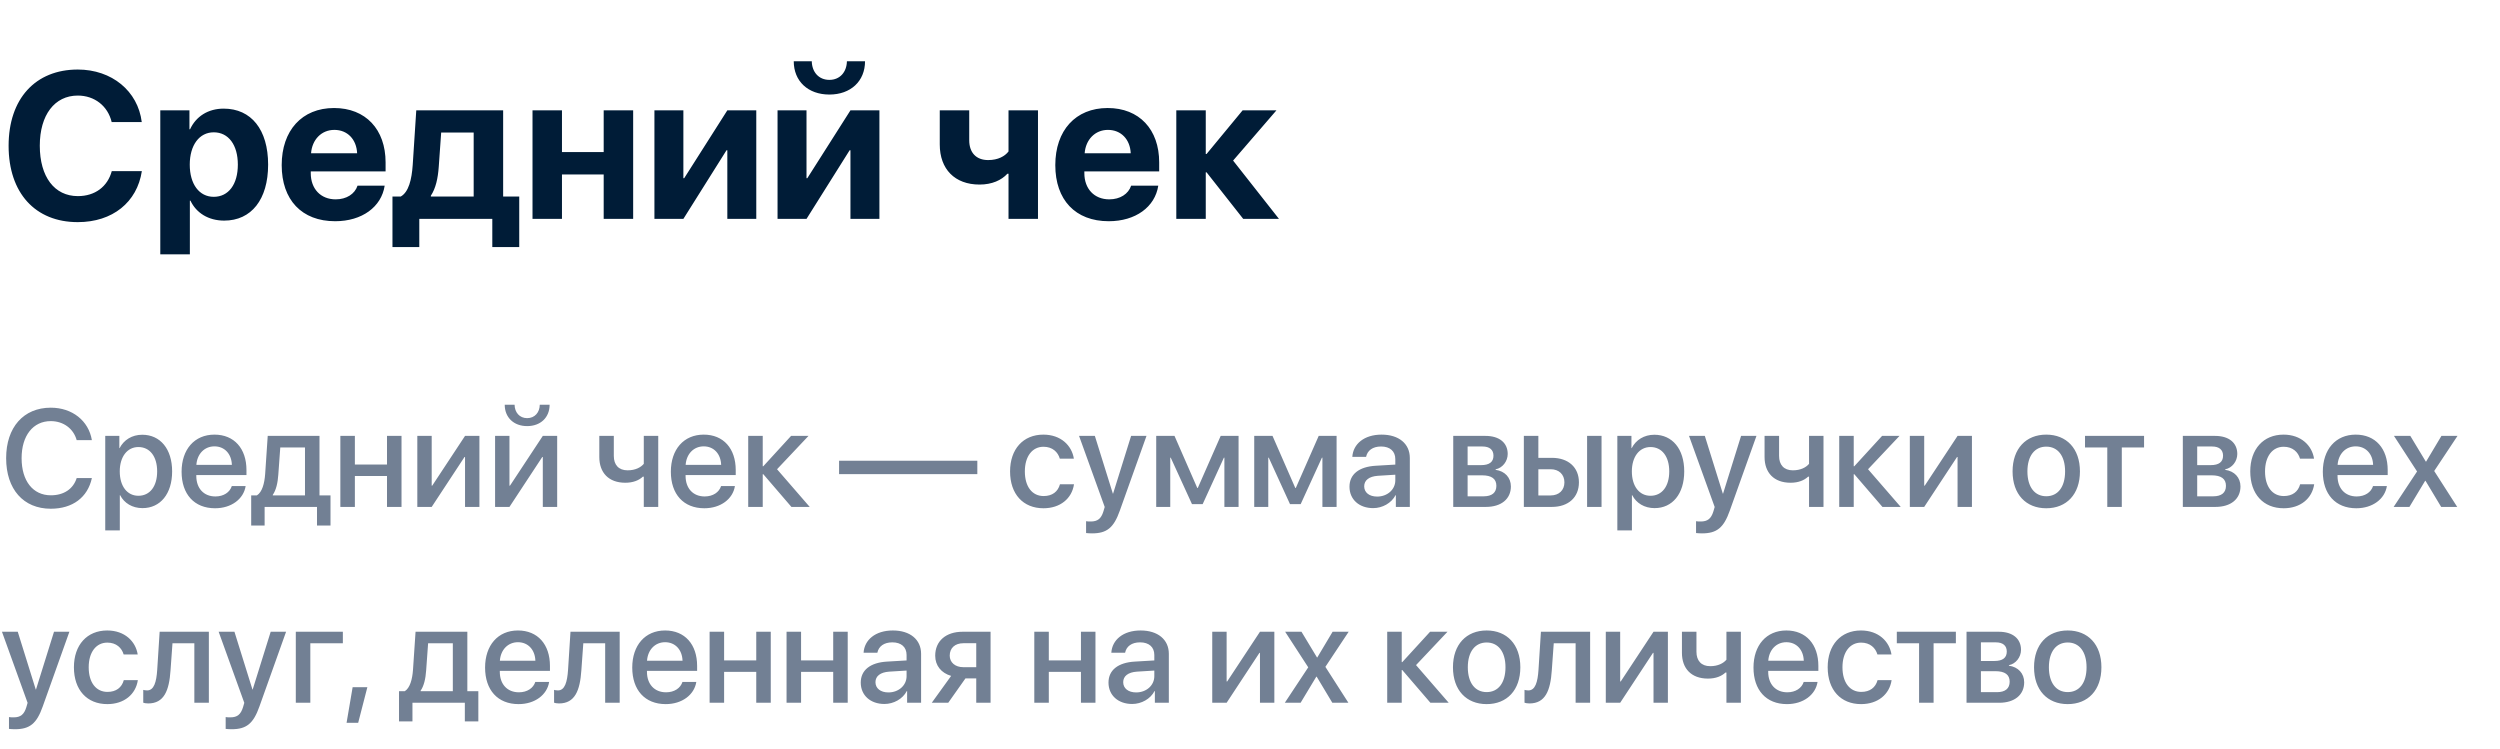
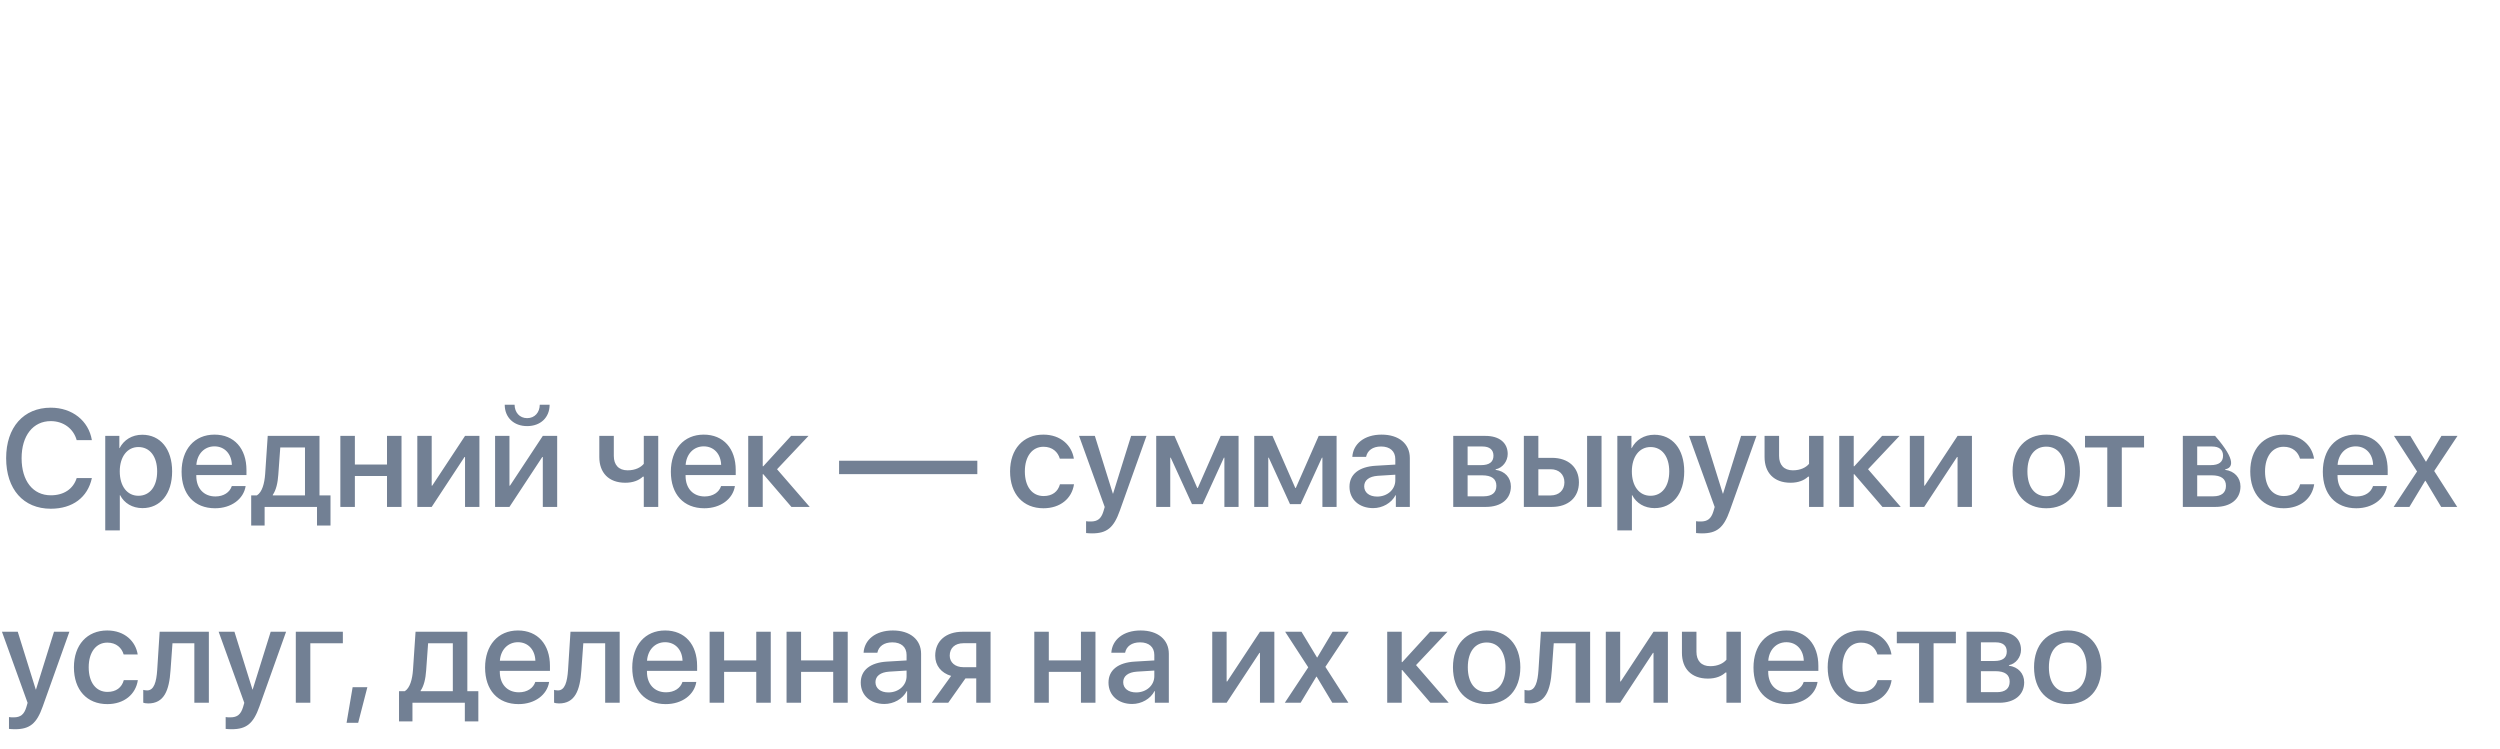
<svg xmlns="http://www.w3.org/2000/svg" width="217" height="65" viewBox="0 0 217 65" fill="none">
-   <path d="M6.75 19.281C3.059 19.281 0.747 16.75 0.747 12.654C0.747 8.567 3.076 6.036 6.75 6.036C9.703 6.036 11.971 7.899 12.305 10.598H9.694C9.36 9.2 8.209 8.295 6.75 8.295C4.746 8.295 3.454 9.974 3.454 12.646C3.454 15.352 4.729 17.023 6.759 17.023C8.244 17.023 9.334 16.205 9.703 14.852H12.313C11.9 17.559 9.765 19.281 6.75 19.281ZM19.415 9.429C21.806 9.429 23.273 11.248 23.273 14.289C23.273 17.321 21.814 19.149 19.459 19.149C18.088 19.149 17.033 18.481 16.532 17.418H16.48V22.076H13.913V9.578H16.444V11.222H16.497C17.007 10.114 18.053 9.429 19.415 9.429ZM18.554 17.084C19.837 17.084 20.645 16.003 20.645 14.289C20.645 12.584 19.837 11.485 18.554 11.485C17.297 11.485 16.471 12.602 16.471 14.289C16.471 15.994 17.297 17.084 18.554 17.084ZM29.021 11.274C27.896 11.274 27.088 12.127 27 13.305H30.999C30.946 12.101 30.164 11.274 29.021 11.274ZM31.034 16.117H33.39C33.108 17.963 31.421 19.202 29.092 19.202C26.191 19.202 24.451 17.348 24.451 14.333C24.451 11.327 26.209 9.376 28.995 9.376C31.737 9.376 33.469 11.23 33.469 14.096V14.878H26.974V15.036C26.974 16.381 27.826 17.304 29.136 17.304C30.076 17.304 30.797 16.838 31.034 16.117ZM41.115 17.058V11.503H38.294L38.083 14.482C38.013 15.484 37.819 16.355 37.398 16.987V17.058H41.115ZM36.395 21.443H34.066V17.058H34.787C35.473 16.671 35.736 15.59 35.824 14.315L36.132 9.578H43.673V17.058H45.07V21.443H42.732V19H36.395V21.443ZM52.4 19V15.142H48.779V19H46.222V9.578H48.779V13.199H52.4V9.578H54.958V19H52.4ZM59.317 19H56.804V9.578H59.317V15.467H59.388L63.132 9.578H65.645V19H63.132V13.041H63.062L59.317 19ZM70.005 19H67.491V9.578H70.005V15.467H70.075L73.819 9.578H76.333V19H73.819V13.041H73.749L70.005 19ZM68.897 5.315H70.462C70.48 6.256 71.068 6.933 71.991 6.933C72.905 6.933 73.494 6.256 73.512 5.315H75.085C75.085 7.047 73.837 8.207 71.991 8.207C70.137 8.207 68.897 7.047 68.897 5.315ZM90.097 19H87.539V15.08H87.442C86.924 15.643 86.106 16.02 85.025 16.02C82.872 16.02 81.571 14.676 81.571 12.54V9.578H84.129V12.171C84.129 13.252 84.735 13.894 85.772 13.894C86.634 13.894 87.223 13.56 87.539 13.146V9.578H90.097V19ZM96.17 11.274C95.045 11.274 94.236 12.127 94.148 13.305H98.147C98.095 12.101 97.312 11.274 96.17 11.274ZM98.183 16.117H100.538C100.257 17.963 98.569 19.202 96.24 19.202C93.34 19.202 91.6 17.348 91.6 14.333C91.6 11.327 93.357 9.376 96.144 9.376C98.886 9.376 100.617 11.23 100.617 14.096V14.878H94.122V15.036C94.122 16.381 94.975 17.304 96.284 17.304C97.225 17.304 97.945 16.838 98.183 16.117ZM107.033 13.938L111.015 19H107.912L104.73 14.957H104.66V19H102.103V9.578H104.66V13.366H104.73L107.859 9.578H110.795L107.033 13.938Z" fill="#001C37" />
-   <path d="M4.406 44.158C2.033 44.158 0.533 42.465 0.533 39.77C0.533 37.092 2.045 35.387 4.406 35.387C6.27 35.387 7.693 36.518 7.975 38.205H6.656C6.381 37.203 5.502 36.553 4.406 36.553C2.871 36.553 1.875 37.812 1.875 39.77C1.875 41.744 2.859 42.992 4.412 42.992C5.543 42.992 6.357 42.441 6.656 41.498H7.975C7.611 43.174 6.305 44.158 4.406 44.158ZM12.346 37.736C13.91 37.736 14.941 38.967 14.941 40.918C14.941 42.869 13.916 44.105 12.369 44.105C11.484 44.105 10.781 43.672 10.43 42.986H10.4V46.039H9.135V37.836H10.359V38.897H10.383C10.746 38.188 11.455 37.736 12.346 37.736ZM12.012 43.033C13.014 43.033 13.641 42.213 13.641 40.918C13.641 39.629 13.014 38.803 12.012 38.803C11.045 38.803 10.395 39.647 10.395 40.918C10.395 42.201 11.039 43.033 12.012 43.033ZM18.615 38.744C17.73 38.744 17.109 39.418 17.045 40.35H20.127C20.098 39.406 19.5 38.744 18.615 38.744ZM20.121 42.19H21.322C21.146 43.315 20.08 44.117 18.668 44.117C16.857 44.117 15.762 42.893 15.762 40.947C15.762 39.014 16.875 37.725 18.615 37.725C20.326 37.725 21.393 38.932 21.393 40.801V41.234H17.039V41.31C17.039 42.383 17.684 43.092 18.697 43.092C19.418 43.092 19.951 42.728 20.121 42.19ZM26.473 42.998V38.838H24.328L24.158 41.193C24.111 41.92 23.959 42.553 23.678 42.951V42.998H26.473ZM22.969 45.617H21.803V42.998H22.301C22.752 42.717 22.957 41.973 23.016 41.141L23.238 37.836H27.732V42.998H28.688V45.617H27.516V44H22.969V45.617ZM33.592 44V41.316H30.803V44H29.543V37.836H30.803V40.32H33.592V37.836H34.852V44H33.592ZM37.471 44H36.223V37.836H37.471V42.154H37.518L40.365 37.836H41.613V44H40.365V39.67H40.318L37.471 44ZM44.221 44H42.973V37.836H44.221V42.154H44.268L47.115 37.836H48.363V44H47.115V39.67H47.068L44.221 44ZM43.81 35.129H44.666C44.672 35.791 45.094 36.295 45.756 36.295C46.424 36.295 46.846 35.791 46.852 35.129H47.707C47.707 36.236 46.922 36.986 45.756 36.986C44.596 36.986 43.81 36.236 43.81 35.129ZM57.135 44H55.881V41.375H55.799C55.465 41.691 54.955 41.902 54.275 41.902C52.822 41.902 52.02 41.018 52.02 39.67V37.836H53.279V39.576C53.279 40.344 53.695 40.824 54.475 40.824C55.16 40.824 55.623 40.566 55.881 40.262V37.836H57.135V44ZM61.084 38.744C60.199 38.744 59.578 39.418 59.514 40.35H62.596C62.566 39.406 61.969 38.744 61.084 38.744ZM62.59 42.19H63.791C63.615 43.315 62.549 44.117 61.137 44.117C59.326 44.117 58.23 42.893 58.23 40.947C58.23 39.014 59.344 37.725 61.084 37.725C62.795 37.725 63.861 38.932 63.861 40.801V41.234H59.508V41.31C59.508 42.383 60.152 43.092 61.166 43.092C61.887 43.092 62.42 42.728 62.59 42.19ZM67.447 40.73L70.283 44H68.695L66.252 41.158H66.205V44H64.945V37.836H66.205V40.473H66.252L68.666 37.836H70.178L67.447 40.73ZM84.832 41.152H72.832V39.992H84.832V41.152ZM93.211 39.81H91.992C91.828 39.242 91.359 38.779 90.574 38.779C89.596 38.779 88.957 39.617 88.957 40.918C88.957 42.254 89.602 43.057 90.586 43.057C91.336 43.057 91.828 42.682 92.004 42.037H93.223C93.041 43.273 92.027 44.117 90.574 44.117C88.811 44.117 87.674 42.893 87.674 40.918C87.674 38.984 88.811 37.725 90.562 37.725C92.086 37.725 93.035 38.674 93.211 39.81ZM94.787 46.297C94.688 46.297 94.365 46.285 94.272 46.268V45.242C94.365 45.266 94.576 45.266 94.682 45.266C95.273 45.266 95.584 45.02 95.777 44.387C95.777 44.375 95.889 44.012 95.889 44.006L93.662 37.836H95.033L96.598 42.852H96.615L98.18 37.836H99.516L97.201 44.322C96.674 45.816 96.07 46.297 94.787 46.297ZM101.578 44H100.359V37.836H101.947L103.922 42.353H103.969L105.955 37.836H107.508V44H106.277V39.723H106.236L104.391 43.76H103.465L101.619 39.723H101.578V44ZM110.086 44H108.867V37.836H110.455L112.43 42.353H112.477L114.463 37.836H116.016V44H114.785V39.723H114.744L112.898 43.76H111.973L110.127 39.723H110.086V44ZM119.537 43.103C120.422 43.103 121.113 42.494 121.113 41.691V41.205L119.596 41.299C118.84 41.352 118.412 41.685 118.412 42.213C118.412 42.752 118.857 43.103 119.537 43.103ZM119.186 44.105C117.979 44.105 117.135 43.355 117.135 42.248C117.135 41.17 117.961 40.508 119.426 40.426L121.113 40.326V39.852C121.113 39.166 120.65 38.756 119.877 38.756C119.145 38.756 118.688 39.107 118.576 39.658H117.381C117.451 38.545 118.4 37.725 119.924 37.725C121.418 37.725 122.373 38.516 122.373 39.752V44H121.16V42.986H121.131C120.773 43.672 119.994 44.105 119.186 44.105ZM128.684 38.756H127.389V40.373H128.561C129.275 40.373 129.633 40.098 129.633 39.553C129.633 39.043 129.299 38.756 128.684 38.756ZM128.643 41.258H127.389V43.08H128.783C129.498 43.08 129.885 42.764 129.885 42.172C129.885 41.562 129.475 41.258 128.643 41.258ZM126.141 44V37.836H128.941C130.143 37.836 130.869 38.434 130.869 39.406C130.869 40.045 130.412 40.625 129.82 40.736V40.783C130.617 40.889 131.145 41.451 131.145 42.225C131.145 43.309 130.312 44 128.977 44H126.141ZM137.76 44V37.836H139.014V44H137.76ZM134.596 40.73H133.529V43.004H134.596C135.322 43.004 135.791 42.547 135.791 41.867C135.791 41.182 135.316 40.73 134.596 40.73ZM132.27 44V37.836H133.529V39.74H134.707C136.131 39.74 137.051 40.566 137.051 41.867C137.051 43.174 136.131 44 134.707 44H132.27ZM143.596 37.736C145.16 37.736 146.191 38.967 146.191 40.918C146.191 42.869 145.166 44.105 143.619 44.105C142.734 44.105 142.031 43.672 141.68 42.986H141.65V46.039H140.385V37.836H141.609V38.897H141.633C141.996 38.188 142.705 37.736 143.596 37.736ZM143.262 43.033C144.264 43.033 144.891 42.213 144.891 40.918C144.891 39.629 144.264 38.803 143.262 38.803C142.295 38.803 141.645 39.647 141.645 40.918C141.645 42.201 142.289 43.033 143.262 43.033ZM147.732 46.297C147.633 46.297 147.311 46.285 147.217 46.268V45.242C147.311 45.266 147.521 45.266 147.627 45.266C148.219 45.266 148.529 45.02 148.723 44.387C148.723 44.375 148.834 44.012 148.834 44.006L146.607 37.836H147.979L149.543 42.852H149.561L151.125 37.836H152.461L150.146 44.322C149.619 45.816 149.016 46.297 147.732 46.297ZM158.279 44H157.025V41.375H156.943C156.609 41.691 156.1 41.902 155.42 41.902C153.967 41.902 153.164 41.018 153.164 39.67V37.836H154.424V39.576C154.424 40.344 154.84 40.824 155.619 40.824C156.305 40.824 156.768 40.566 157.025 40.262V37.836H158.279V44ZM162.146 40.73L164.982 44H163.395L160.951 41.158H160.904V44H159.645V37.836H160.904V40.473H160.951L163.365 37.836H164.877L162.146 40.73ZM167.021 44H165.773V37.836H167.021V42.154H167.068L169.916 37.836H171.164V44H169.916V39.67H169.869L167.021 44ZM177.615 44.117C175.852 44.117 174.691 42.904 174.691 40.918C174.691 38.938 175.857 37.725 177.615 37.725C179.373 37.725 180.539 38.938 180.539 40.918C180.539 42.904 179.379 44.117 177.615 44.117ZM177.615 43.074C178.611 43.074 179.25 42.289 179.25 40.918C179.25 39.553 178.605 38.768 177.615 38.768C176.625 38.768 175.98 39.553 175.98 40.918C175.98 42.289 176.625 43.074 177.615 43.074ZM186.105 37.836V38.838H184.172V44H182.912V38.838H180.979V37.836H186.105ZM192.012 38.756H190.717V40.373H191.889C192.604 40.373 192.961 40.098 192.961 39.553C192.961 39.043 192.627 38.756 192.012 38.756ZM191.971 41.258H190.717V43.08H192.111C192.826 43.08 193.213 42.764 193.213 42.172C193.213 41.562 192.803 41.258 191.971 41.258ZM189.469 44V37.836H192.27C193.471 37.836 194.197 38.434 194.197 39.406C194.197 40.045 193.74 40.625 193.148 40.736V40.783C193.945 40.889 194.473 41.451 194.473 42.225C194.473 43.309 193.641 44 192.305 44H189.469ZM200.859 39.81H199.641C199.477 39.242 199.008 38.779 198.223 38.779C197.244 38.779 196.605 39.617 196.605 40.918C196.605 42.254 197.25 43.057 198.234 43.057C198.984 43.057 199.477 42.682 199.652 42.037H200.871C200.689 43.273 199.676 44.117 198.223 44.117C196.459 44.117 195.322 42.893 195.322 40.918C195.322 38.984 196.459 37.725 198.211 37.725C199.734 37.725 200.684 38.674 200.859 39.81ZM204.475 38.744C203.59 38.744 202.969 39.418 202.904 40.35H205.986C205.957 39.406 205.359 38.744 204.475 38.744ZM205.98 42.19H207.182C207.006 43.315 205.939 44.117 204.527 44.117C202.717 44.117 201.621 42.893 201.621 40.947C201.621 39.014 202.734 37.725 204.475 37.725C206.186 37.725 207.252 38.932 207.252 40.801V41.234H202.898V41.31C202.898 42.383 203.543 43.092 204.557 43.092C205.277 43.092 205.811 42.728 205.98 42.19ZM210.533 41.732H210.504L209.139 44H207.768L209.801 40.924L207.797 37.836H209.215L210.562 40.068H210.586L211.916 37.836H213.311L211.289 40.883L213.287 44H211.893L210.533 41.732ZM1.295 63.297C1.195 63.297 0.873 63.285 0.779 63.268V62.242C0.873 62.266 1.084 62.266 1.189 62.266C1.781 62.266 2.092 62.02 2.285 61.387C2.285 61.375 2.396 61.012 2.396 61.006L0.17 54.836H1.541L3.105 59.852H3.123L4.688 54.836H6.023L3.709 61.322C3.182 62.816 2.578 63.297 1.295 63.297ZM11.953 56.81H10.734C10.57 56.242 10.102 55.779 9.316 55.779C8.338 55.779 7.699 56.617 7.699 57.918C7.699 59.254 8.344 60.057 9.328 60.057C10.078 60.057 10.57 59.682 10.746 59.037H11.965C11.783 60.273 10.77 61.117 9.316 61.117C7.553 61.117 6.416 59.893 6.416 57.918C6.416 55.984 7.553 54.725 9.305 54.725C10.828 54.725 11.777 55.674 11.953 56.81ZM14.801 58.193C14.684 59.94 14.244 61.059 12.861 61.059C12.656 61.059 12.51 61.023 12.434 60.994V59.881C12.492 59.898 12.609 59.928 12.768 59.928C13.365 59.928 13.576 59.213 13.646 58.141L13.857 54.836H18.129V61H16.869V55.838H14.971L14.801 58.193ZM20.104 63.297C20.004 63.297 19.682 63.285 19.588 63.268V62.242C19.682 62.266 19.893 62.266 19.998 62.266C20.59 62.266 20.9 62.02 21.094 61.387C21.094 61.375 21.205 61.012 21.205 61.006L18.979 54.836H20.35L21.914 59.852H21.932L23.496 54.836H24.832L22.518 61.322C21.99 62.816 21.387 63.297 20.104 63.297ZM29.76 55.838H26.936V61H25.676V54.836H29.76V55.838ZM31.09 62.74H30.082L30.609 59.647H31.887L31.09 62.74ZM39.305 59.998V55.838H37.16L36.99 58.193C36.943 58.92 36.791 59.553 36.51 59.951V59.998H39.305ZM35.801 62.617H34.635V59.998H35.133C35.584 59.717 35.789 58.973 35.848 58.141L36.07 54.836H40.565V59.998H41.52V62.617H40.348V61H35.801V62.617ZM44.959 55.744C44.074 55.744 43.453 56.418 43.389 57.35H46.471C46.441 56.406 45.844 55.744 44.959 55.744ZM46.465 59.19H47.666C47.49 60.315 46.424 61.117 45.012 61.117C43.201 61.117 42.105 59.893 42.105 57.947C42.105 56.014 43.219 54.725 44.959 54.725C46.67 54.725 47.736 55.932 47.736 57.801V58.234H43.383V58.31C43.383 59.383 44.027 60.092 45.041 60.092C45.762 60.092 46.295 59.728 46.465 59.19ZM50.461 58.193C50.344 59.94 49.904 61.059 48.522 61.059C48.316 61.059 48.17 61.023 48.094 60.994V59.881C48.152 59.898 48.27 59.928 48.428 59.928C49.025 59.928 49.236 59.213 49.307 58.141L49.518 54.836H53.789V61H52.529V55.838H50.631L50.461 58.193ZM57.732 55.744C56.848 55.744 56.227 56.418 56.162 57.35H59.244C59.215 56.406 58.617 55.744 57.732 55.744ZM59.238 59.19H60.44C60.264 60.315 59.197 61.117 57.785 61.117C55.975 61.117 54.879 59.893 54.879 57.947C54.879 56.014 55.992 54.725 57.732 54.725C59.443 54.725 60.51 55.932 60.51 57.801V58.234H56.156V58.31C56.156 59.383 56.801 60.092 57.815 60.092C58.535 60.092 59.068 59.728 59.238 59.19ZM65.643 61V58.316H62.853V61H61.594V54.836H62.853V57.32H65.643V54.836H66.902V61H65.643ZM72.322 61V58.316H69.533V61H68.273V54.836H69.533V57.32H72.322V54.836H73.582V61H72.322ZM77.115 60.103C78 60.103 78.691 59.494 78.691 58.691V58.205L77.174 58.299C76.418 58.352 75.99 58.685 75.99 59.213C75.99 59.752 76.436 60.103 77.115 60.103ZM76.764 61.105C75.557 61.105 74.713 60.355 74.713 59.248C74.713 58.17 75.539 57.508 77.004 57.426L78.691 57.326V56.852C78.691 56.166 78.228 55.756 77.455 55.756C76.723 55.756 76.266 56.107 76.154 56.658H74.959C75.029 55.545 75.978 54.725 77.502 54.725C78.996 54.725 79.951 55.516 79.951 56.752V61H78.738V59.986H78.709C78.352 60.672 77.572 61.105 76.764 61.105ZM83.619 57.912H84.738V55.832H83.619C82.898 55.832 82.436 56.242 82.436 56.91C82.436 57.496 82.904 57.912 83.619 57.912ZM84.738 61V58.885H83.801L82.307 61H80.877L82.559 58.668C81.703 58.416 81.176 57.777 81.176 56.916C81.176 55.633 82.113 54.836 83.555 54.836H85.981V61H84.738ZM93.826 61V58.316H91.037V61H89.777V54.836H91.037V57.32H93.826V54.836H95.086V61H93.826ZM98.619 60.103C99.504 60.103 100.195 59.494 100.195 58.691V58.205L98.678 58.299C97.922 58.352 97.494 58.685 97.494 59.213C97.494 59.752 97.939 60.103 98.619 60.103ZM98.268 61.105C97.061 61.105 96.217 60.355 96.217 59.248C96.217 58.17 97.043 57.508 98.508 57.426L100.195 57.326V56.852C100.195 56.166 99.732 55.756 98.959 55.756C98.227 55.756 97.769 56.107 97.658 56.658H96.463C96.533 55.545 97.482 54.725 99.006 54.725C100.5 54.725 101.455 55.516 101.455 56.752V61H100.242V59.986H100.213C99.856 60.672 99.076 61.105 98.268 61.105ZM106.471 61H105.223V54.836H106.471V59.154H106.518L109.365 54.836H110.613V61H109.365V56.67H109.318L106.471 61ZM114.287 58.732H114.258L112.893 61H111.521L113.555 57.924L111.551 54.836H112.969L114.316 57.068H114.34L115.67 54.836H117.064L115.043 57.883L117.041 61H115.646L114.287 58.732ZM122.912 57.73L125.748 61H124.16L121.717 58.158H121.67V61H120.41V54.836H121.67V57.473H121.717L124.131 54.836H125.643L122.912 57.73ZM129.041 61.117C127.277 61.117 126.117 59.904 126.117 57.918C126.117 55.938 127.283 54.725 129.041 54.725C130.799 54.725 131.965 55.938 131.965 57.918C131.965 59.904 130.805 61.117 129.041 61.117ZM129.041 60.074C130.037 60.074 130.676 59.289 130.676 57.918C130.676 56.553 130.031 55.768 129.041 55.768C128.051 55.768 127.406 56.553 127.406 57.918C127.406 59.289 128.051 60.074 129.041 60.074ZM134.695 58.193C134.578 59.94 134.139 61.059 132.756 61.059C132.551 61.059 132.404 61.023 132.328 60.994V59.881C132.387 59.898 132.504 59.928 132.662 59.928C133.26 59.928 133.471 59.213 133.541 58.141L133.752 54.836H138.023V61H136.764V55.838H134.865L134.695 58.193ZM140.631 61H139.383V54.836H140.631V59.154H140.678L143.525 54.836H144.773V61H143.525V56.67H143.479L140.631 61ZM151.107 61H149.854V58.375H149.771C149.438 58.691 148.928 58.902 148.248 58.902C146.795 58.902 145.992 58.018 145.992 56.67V54.836H147.252V56.576C147.252 57.344 147.668 57.824 148.447 57.824C149.133 57.824 149.596 57.566 149.854 57.262V54.836H151.107V61ZM155.057 55.744C154.172 55.744 153.551 56.418 153.486 57.35H156.568C156.539 56.406 155.941 55.744 155.057 55.744ZM156.562 59.19H157.764C157.588 60.315 156.521 61.117 155.109 61.117C153.299 61.117 152.203 59.893 152.203 57.947C152.203 56.014 153.316 54.725 155.057 54.725C156.768 54.725 157.834 55.932 157.834 57.801V58.234H153.48V58.31C153.48 59.383 154.125 60.092 155.139 60.092C155.859 60.092 156.393 59.728 156.562 59.19ZM164.18 56.81H162.961C162.797 56.242 162.328 55.779 161.543 55.779C160.564 55.779 159.926 56.617 159.926 57.918C159.926 59.254 160.57 60.057 161.555 60.057C162.305 60.057 162.797 59.682 162.973 59.037H164.191C164.01 60.273 162.996 61.117 161.543 61.117C159.779 61.117 158.643 59.893 158.643 57.918C158.643 55.984 159.779 54.725 161.531 54.725C163.055 54.725 164.004 55.674 164.18 56.81ZM169.77 54.836V55.838H167.836V61H166.576V55.838H164.643V54.836H169.77ZM173.238 55.756H171.943V57.373H173.115C173.83 57.373 174.188 57.098 174.188 56.553C174.188 56.043 173.854 55.756 173.238 55.756ZM173.197 58.258H171.943V60.08H173.338C174.053 60.08 174.439 59.764 174.439 59.172C174.439 58.562 174.029 58.258 173.197 58.258ZM170.695 61V54.836H173.496C174.697 54.836 175.424 55.434 175.424 56.406C175.424 57.045 174.967 57.625 174.375 57.736V57.783C175.172 57.889 175.699 58.451 175.699 59.225C175.699 60.309 174.867 61 173.531 61H170.695ZM179.479 61.117C177.715 61.117 176.555 59.904 176.555 57.918C176.555 55.938 177.721 54.725 179.479 54.725C181.236 54.725 182.402 55.938 182.402 57.918C182.402 59.904 181.242 61.117 179.479 61.117ZM179.479 60.074C180.475 60.074 181.113 59.289 181.113 57.918C181.113 56.553 180.469 55.768 179.479 55.768C178.488 55.768 177.844 56.553 177.844 57.918C177.844 59.289 178.488 60.074 179.479 60.074Z" fill="#728094" />
+   <path d="M4.406 44.158C2.033 44.158 0.533 42.465 0.533 39.77C0.533 37.092 2.045 35.387 4.406 35.387C6.27 35.387 7.693 36.518 7.975 38.205H6.656C6.381 37.203 5.502 36.553 4.406 36.553C2.871 36.553 1.875 37.812 1.875 39.77C1.875 41.744 2.859 42.992 4.412 42.992C5.543 42.992 6.357 42.441 6.656 41.498H7.975C7.611 43.174 6.305 44.158 4.406 44.158ZM12.346 37.736C13.91 37.736 14.941 38.967 14.941 40.918C14.941 42.869 13.916 44.105 12.369 44.105C11.484 44.105 10.781 43.672 10.43 42.986H10.4V46.039H9.135V37.836H10.359V38.897H10.383C10.746 38.188 11.455 37.736 12.346 37.736ZM12.012 43.033C13.014 43.033 13.641 42.213 13.641 40.918C13.641 39.629 13.014 38.803 12.012 38.803C11.045 38.803 10.395 39.647 10.395 40.918C10.395 42.201 11.039 43.033 12.012 43.033ZM18.615 38.744C17.73 38.744 17.109 39.418 17.045 40.35H20.127C20.098 39.406 19.5 38.744 18.615 38.744ZM20.121 42.19H21.322C21.146 43.315 20.08 44.117 18.668 44.117C16.857 44.117 15.762 42.893 15.762 40.947C15.762 39.014 16.875 37.725 18.615 37.725C20.326 37.725 21.393 38.932 21.393 40.801V41.234H17.039V41.31C17.039 42.383 17.684 43.092 18.697 43.092C19.418 43.092 19.951 42.728 20.121 42.19ZM26.473 42.998V38.838H24.328L24.158 41.193C24.111 41.92 23.959 42.553 23.678 42.951V42.998H26.473ZM22.969 45.617H21.803V42.998H22.301C22.752 42.717 22.957 41.973 23.016 41.141L23.238 37.836H27.732V42.998H28.688V45.617H27.516V44H22.969V45.617ZM33.592 44V41.316H30.803V44H29.543V37.836H30.803V40.32H33.592V37.836H34.852V44H33.592ZM37.471 44H36.223V37.836H37.471V42.154H37.518L40.365 37.836H41.613V44H40.365V39.67H40.318L37.471 44ZM44.221 44H42.973V37.836H44.221V42.154H44.268L47.115 37.836H48.363V44H47.115V39.67H47.068L44.221 44ZM43.81 35.129H44.666C44.672 35.791 45.094 36.295 45.756 36.295C46.424 36.295 46.846 35.791 46.852 35.129H47.707C47.707 36.236 46.922 36.986 45.756 36.986C44.596 36.986 43.81 36.236 43.81 35.129ZM57.135 44H55.881V41.375H55.799C55.465 41.691 54.955 41.902 54.275 41.902C52.822 41.902 52.02 41.018 52.02 39.67V37.836H53.279V39.576C53.279 40.344 53.695 40.824 54.475 40.824C55.16 40.824 55.623 40.566 55.881 40.262V37.836H57.135V44ZM61.084 38.744C60.199 38.744 59.578 39.418 59.514 40.35H62.596C62.566 39.406 61.969 38.744 61.084 38.744ZM62.59 42.19H63.791C63.615 43.315 62.549 44.117 61.137 44.117C59.326 44.117 58.23 42.893 58.23 40.947C58.23 39.014 59.344 37.725 61.084 37.725C62.795 37.725 63.861 38.932 63.861 40.801V41.234H59.508V41.31C59.508 42.383 60.152 43.092 61.166 43.092C61.887 43.092 62.42 42.728 62.59 42.19ZM67.447 40.73L70.283 44H68.695L66.252 41.158H66.205V44H64.945V37.836H66.205V40.473H66.252L68.666 37.836H70.178L67.447 40.73ZM84.832 41.152H72.832V39.992H84.832V41.152ZM93.211 39.81H91.992C91.828 39.242 91.359 38.779 90.574 38.779C89.596 38.779 88.957 39.617 88.957 40.918C88.957 42.254 89.602 43.057 90.586 43.057C91.336 43.057 91.828 42.682 92.004 42.037H93.223C93.041 43.273 92.027 44.117 90.574 44.117C88.811 44.117 87.674 42.893 87.674 40.918C87.674 38.984 88.811 37.725 90.562 37.725C92.086 37.725 93.035 38.674 93.211 39.81ZM94.787 46.297C94.688 46.297 94.365 46.285 94.272 46.268V45.242C94.365 45.266 94.576 45.266 94.682 45.266C95.273 45.266 95.584 45.02 95.777 44.387C95.777 44.375 95.889 44.012 95.889 44.006L93.662 37.836H95.033L96.598 42.852H96.615L98.18 37.836H99.516L97.201 44.322C96.674 45.816 96.07 46.297 94.787 46.297ZM101.578 44H100.359V37.836H101.947L103.922 42.353H103.969L105.955 37.836H107.508V44H106.277V39.723H106.236L104.391 43.76H103.465L101.619 39.723H101.578V44ZM110.086 44H108.867V37.836H110.455L112.43 42.353H112.477L114.463 37.836H116.016V44H114.785V39.723H114.744L112.898 43.76H111.973L110.127 39.723H110.086V44ZM119.537 43.103C120.422 43.103 121.113 42.494 121.113 41.691V41.205L119.596 41.299C118.84 41.352 118.412 41.685 118.412 42.213C118.412 42.752 118.857 43.103 119.537 43.103ZM119.186 44.105C117.979 44.105 117.135 43.355 117.135 42.248C117.135 41.17 117.961 40.508 119.426 40.426L121.113 40.326V39.852C121.113 39.166 120.65 38.756 119.877 38.756C119.145 38.756 118.688 39.107 118.576 39.658H117.381C117.451 38.545 118.4 37.725 119.924 37.725C121.418 37.725 122.373 38.516 122.373 39.752V44H121.16V42.986H121.131C120.773 43.672 119.994 44.105 119.186 44.105ZM128.684 38.756H127.389V40.373H128.561C129.275 40.373 129.633 40.098 129.633 39.553C129.633 39.043 129.299 38.756 128.684 38.756ZM128.643 41.258H127.389V43.08H128.783C129.498 43.08 129.885 42.764 129.885 42.172C129.885 41.562 129.475 41.258 128.643 41.258ZM126.141 44V37.836H128.941C130.143 37.836 130.869 38.434 130.869 39.406C130.869 40.045 130.412 40.625 129.82 40.736V40.783C130.617 40.889 131.145 41.451 131.145 42.225C131.145 43.309 130.312 44 128.977 44H126.141ZM137.76 44V37.836H139.014V44H137.76ZM134.596 40.73H133.529V43.004H134.596C135.322 43.004 135.791 42.547 135.791 41.867C135.791 41.182 135.316 40.73 134.596 40.73ZM132.27 44V37.836H133.529V39.74H134.707C136.131 39.74 137.051 40.566 137.051 41.867C137.051 43.174 136.131 44 134.707 44H132.27ZM143.596 37.736C145.16 37.736 146.191 38.967 146.191 40.918C146.191 42.869 145.166 44.105 143.619 44.105C142.734 44.105 142.031 43.672 141.68 42.986H141.65V46.039H140.385V37.836H141.609V38.897H141.633C141.996 38.188 142.705 37.736 143.596 37.736ZM143.262 43.033C144.264 43.033 144.891 42.213 144.891 40.918C144.891 39.629 144.264 38.803 143.262 38.803C142.295 38.803 141.645 39.647 141.645 40.918C141.645 42.201 142.289 43.033 143.262 43.033ZM147.732 46.297C147.633 46.297 147.311 46.285 147.217 46.268V45.242C147.311 45.266 147.521 45.266 147.627 45.266C148.219 45.266 148.529 45.02 148.723 44.387C148.723 44.375 148.834 44.012 148.834 44.006L146.607 37.836H147.979L149.543 42.852H149.561L151.125 37.836H152.461L150.146 44.322C149.619 45.816 149.016 46.297 147.732 46.297ZM158.279 44H157.025V41.375H156.943C156.609 41.691 156.1 41.902 155.42 41.902C153.967 41.902 153.164 41.018 153.164 39.67V37.836H154.424V39.576C154.424 40.344 154.84 40.824 155.619 40.824C156.305 40.824 156.768 40.566 157.025 40.262V37.836H158.279V44ZM162.146 40.73L164.982 44H163.395L160.951 41.158H160.904V44H159.645V37.836H160.904V40.473H160.951L163.365 37.836H164.877L162.146 40.73ZM167.021 44H165.773V37.836H167.021V42.154H167.068L169.916 37.836H171.164V44H169.916V39.67H169.869L167.021 44ZM177.615 44.117C175.852 44.117 174.691 42.904 174.691 40.918C174.691 38.938 175.857 37.725 177.615 37.725C179.373 37.725 180.539 38.938 180.539 40.918C180.539 42.904 179.379 44.117 177.615 44.117ZM177.615 43.074C178.611 43.074 179.25 42.289 179.25 40.918C179.25 39.553 178.605 38.768 177.615 38.768C176.625 38.768 175.98 39.553 175.98 40.918C175.98 42.289 176.625 43.074 177.615 43.074ZM186.105 37.836V38.838H184.172V44H182.912V38.838H180.979V37.836H186.105ZM192.012 38.756H190.717V40.373H191.889C192.604 40.373 192.961 40.098 192.961 39.553C192.961 39.043 192.627 38.756 192.012 38.756ZM191.971 41.258H190.717V43.08H192.111C192.826 43.08 193.213 42.764 193.213 42.172C193.213 41.562 192.803 41.258 191.971 41.258ZM189.469 44V37.836H192.27C194.197 40.045 193.74 40.625 193.148 40.736V40.783C193.945 40.889 194.473 41.451 194.473 42.225C194.473 43.309 193.641 44 192.305 44H189.469ZM200.859 39.81H199.641C199.477 39.242 199.008 38.779 198.223 38.779C197.244 38.779 196.605 39.617 196.605 40.918C196.605 42.254 197.25 43.057 198.234 43.057C198.984 43.057 199.477 42.682 199.652 42.037H200.871C200.689 43.273 199.676 44.117 198.223 44.117C196.459 44.117 195.322 42.893 195.322 40.918C195.322 38.984 196.459 37.725 198.211 37.725C199.734 37.725 200.684 38.674 200.859 39.81ZM204.475 38.744C203.59 38.744 202.969 39.418 202.904 40.35H205.986C205.957 39.406 205.359 38.744 204.475 38.744ZM205.98 42.19H207.182C207.006 43.315 205.939 44.117 204.527 44.117C202.717 44.117 201.621 42.893 201.621 40.947C201.621 39.014 202.734 37.725 204.475 37.725C206.186 37.725 207.252 38.932 207.252 40.801V41.234H202.898V41.31C202.898 42.383 203.543 43.092 204.557 43.092C205.277 43.092 205.811 42.728 205.98 42.19ZM210.533 41.732H210.504L209.139 44H207.768L209.801 40.924L207.797 37.836H209.215L210.562 40.068H210.586L211.916 37.836H213.311L211.289 40.883L213.287 44H211.893L210.533 41.732ZM1.295 63.297C1.195 63.297 0.873 63.285 0.779 63.268V62.242C0.873 62.266 1.084 62.266 1.189 62.266C1.781 62.266 2.092 62.02 2.285 61.387C2.285 61.375 2.396 61.012 2.396 61.006L0.17 54.836H1.541L3.105 59.852H3.123L4.688 54.836H6.023L3.709 61.322C3.182 62.816 2.578 63.297 1.295 63.297ZM11.953 56.81H10.734C10.57 56.242 10.102 55.779 9.316 55.779C8.338 55.779 7.699 56.617 7.699 57.918C7.699 59.254 8.344 60.057 9.328 60.057C10.078 60.057 10.57 59.682 10.746 59.037H11.965C11.783 60.273 10.77 61.117 9.316 61.117C7.553 61.117 6.416 59.893 6.416 57.918C6.416 55.984 7.553 54.725 9.305 54.725C10.828 54.725 11.777 55.674 11.953 56.81ZM14.801 58.193C14.684 59.94 14.244 61.059 12.861 61.059C12.656 61.059 12.51 61.023 12.434 60.994V59.881C12.492 59.898 12.609 59.928 12.768 59.928C13.365 59.928 13.576 59.213 13.646 58.141L13.857 54.836H18.129V61H16.869V55.838H14.971L14.801 58.193ZM20.104 63.297C20.004 63.297 19.682 63.285 19.588 63.268V62.242C19.682 62.266 19.893 62.266 19.998 62.266C20.59 62.266 20.9 62.02 21.094 61.387C21.094 61.375 21.205 61.012 21.205 61.006L18.979 54.836H20.35L21.914 59.852H21.932L23.496 54.836H24.832L22.518 61.322C21.99 62.816 21.387 63.297 20.104 63.297ZM29.76 55.838H26.936V61H25.676V54.836H29.76V55.838ZM31.09 62.74H30.082L30.609 59.647H31.887L31.09 62.74ZM39.305 59.998V55.838H37.16L36.99 58.193C36.943 58.92 36.791 59.553 36.51 59.951V59.998H39.305ZM35.801 62.617H34.635V59.998H35.133C35.584 59.717 35.789 58.973 35.848 58.141L36.07 54.836H40.565V59.998H41.52V62.617H40.348V61H35.801V62.617ZM44.959 55.744C44.074 55.744 43.453 56.418 43.389 57.35H46.471C46.441 56.406 45.844 55.744 44.959 55.744ZM46.465 59.19H47.666C47.49 60.315 46.424 61.117 45.012 61.117C43.201 61.117 42.105 59.893 42.105 57.947C42.105 56.014 43.219 54.725 44.959 54.725C46.67 54.725 47.736 55.932 47.736 57.801V58.234H43.383V58.31C43.383 59.383 44.027 60.092 45.041 60.092C45.762 60.092 46.295 59.728 46.465 59.19ZM50.461 58.193C50.344 59.94 49.904 61.059 48.522 61.059C48.316 61.059 48.17 61.023 48.094 60.994V59.881C48.152 59.898 48.27 59.928 48.428 59.928C49.025 59.928 49.236 59.213 49.307 58.141L49.518 54.836H53.789V61H52.529V55.838H50.631L50.461 58.193ZM57.732 55.744C56.848 55.744 56.227 56.418 56.162 57.35H59.244C59.215 56.406 58.617 55.744 57.732 55.744ZM59.238 59.19H60.44C60.264 60.315 59.197 61.117 57.785 61.117C55.975 61.117 54.879 59.893 54.879 57.947C54.879 56.014 55.992 54.725 57.732 54.725C59.443 54.725 60.51 55.932 60.51 57.801V58.234H56.156V58.31C56.156 59.383 56.801 60.092 57.815 60.092C58.535 60.092 59.068 59.728 59.238 59.19ZM65.643 61V58.316H62.853V61H61.594V54.836H62.853V57.32H65.643V54.836H66.902V61H65.643ZM72.322 61V58.316H69.533V61H68.273V54.836H69.533V57.32H72.322V54.836H73.582V61H72.322ZM77.115 60.103C78 60.103 78.691 59.494 78.691 58.691V58.205L77.174 58.299C76.418 58.352 75.99 58.685 75.99 59.213C75.99 59.752 76.436 60.103 77.115 60.103ZM76.764 61.105C75.557 61.105 74.713 60.355 74.713 59.248C74.713 58.17 75.539 57.508 77.004 57.426L78.691 57.326V56.852C78.691 56.166 78.228 55.756 77.455 55.756C76.723 55.756 76.266 56.107 76.154 56.658H74.959C75.029 55.545 75.978 54.725 77.502 54.725C78.996 54.725 79.951 55.516 79.951 56.752V61H78.738V59.986H78.709C78.352 60.672 77.572 61.105 76.764 61.105ZM83.619 57.912H84.738V55.832H83.619C82.898 55.832 82.436 56.242 82.436 56.91C82.436 57.496 82.904 57.912 83.619 57.912ZM84.738 61V58.885H83.801L82.307 61H80.877L82.559 58.668C81.703 58.416 81.176 57.777 81.176 56.916C81.176 55.633 82.113 54.836 83.555 54.836H85.981V61H84.738ZM93.826 61V58.316H91.037V61H89.777V54.836H91.037V57.32H93.826V54.836H95.086V61H93.826ZM98.619 60.103C99.504 60.103 100.195 59.494 100.195 58.691V58.205L98.678 58.299C97.922 58.352 97.494 58.685 97.494 59.213C97.494 59.752 97.939 60.103 98.619 60.103ZM98.268 61.105C97.061 61.105 96.217 60.355 96.217 59.248C96.217 58.17 97.043 57.508 98.508 57.426L100.195 57.326V56.852C100.195 56.166 99.732 55.756 98.959 55.756C98.227 55.756 97.769 56.107 97.658 56.658H96.463C96.533 55.545 97.482 54.725 99.006 54.725C100.5 54.725 101.455 55.516 101.455 56.752V61H100.242V59.986H100.213C99.856 60.672 99.076 61.105 98.268 61.105ZM106.471 61H105.223V54.836H106.471V59.154H106.518L109.365 54.836H110.613V61H109.365V56.67H109.318L106.471 61ZM114.287 58.732H114.258L112.893 61H111.521L113.555 57.924L111.551 54.836H112.969L114.316 57.068H114.34L115.67 54.836H117.064L115.043 57.883L117.041 61H115.646L114.287 58.732ZM122.912 57.73L125.748 61H124.16L121.717 58.158H121.67V61H120.41V54.836H121.67V57.473H121.717L124.131 54.836H125.643L122.912 57.73ZM129.041 61.117C127.277 61.117 126.117 59.904 126.117 57.918C126.117 55.938 127.283 54.725 129.041 54.725C130.799 54.725 131.965 55.938 131.965 57.918C131.965 59.904 130.805 61.117 129.041 61.117ZM129.041 60.074C130.037 60.074 130.676 59.289 130.676 57.918C130.676 56.553 130.031 55.768 129.041 55.768C128.051 55.768 127.406 56.553 127.406 57.918C127.406 59.289 128.051 60.074 129.041 60.074ZM134.695 58.193C134.578 59.94 134.139 61.059 132.756 61.059C132.551 61.059 132.404 61.023 132.328 60.994V59.881C132.387 59.898 132.504 59.928 132.662 59.928C133.26 59.928 133.471 59.213 133.541 58.141L133.752 54.836H138.023V61H136.764V55.838H134.865L134.695 58.193ZM140.631 61H139.383V54.836H140.631V59.154H140.678L143.525 54.836H144.773V61H143.525V56.67H143.479L140.631 61ZM151.107 61H149.854V58.375H149.771C149.438 58.691 148.928 58.902 148.248 58.902C146.795 58.902 145.992 58.018 145.992 56.67V54.836H147.252V56.576C147.252 57.344 147.668 57.824 148.447 57.824C149.133 57.824 149.596 57.566 149.854 57.262V54.836H151.107V61ZM155.057 55.744C154.172 55.744 153.551 56.418 153.486 57.35H156.568C156.539 56.406 155.941 55.744 155.057 55.744ZM156.562 59.19H157.764C157.588 60.315 156.521 61.117 155.109 61.117C153.299 61.117 152.203 59.893 152.203 57.947C152.203 56.014 153.316 54.725 155.057 54.725C156.768 54.725 157.834 55.932 157.834 57.801V58.234H153.48V58.31C153.48 59.383 154.125 60.092 155.139 60.092C155.859 60.092 156.393 59.728 156.562 59.19ZM164.18 56.81H162.961C162.797 56.242 162.328 55.779 161.543 55.779C160.564 55.779 159.926 56.617 159.926 57.918C159.926 59.254 160.57 60.057 161.555 60.057C162.305 60.057 162.797 59.682 162.973 59.037H164.191C164.01 60.273 162.996 61.117 161.543 61.117C159.779 61.117 158.643 59.893 158.643 57.918C158.643 55.984 159.779 54.725 161.531 54.725C163.055 54.725 164.004 55.674 164.18 56.81ZM169.77 54.836V55.838H167.836V61H166.576V55.838H164.643V54.836H169.77ZM173.238 55.756H171.943V57.373H173.115C173.83 57.373 174.188 57.098 174.188 56.553C174.188 56.043 173.854 55.756 173.238 55.756ZM173.197 58.258H171.943V60.08H173.338C174.053 60.08 174.439 59.764 174.439 59.172C174.439 58.562 174.029 58.258 173.197 58.258ZM170.695 61V54.836H173.496C174.697 54.836 175.424 55.434 175.424 56.406C175.424 57.045 174.967 57.625 174.375 57.736V57.783C175.172 57.889 175.699 58.451 175.699 59.225C175.699 60.309 174.867 61 173.531 61H170.695ZM179.479 61.117C177.715 61.117 176.555 59.904 176.555 57.918C176.555 55.938 177.721 54.725 179.479 54.725C181.236 54.725 182.402 55.938 182.402 57.918C182.402 59.904 181.242 61.117 179.479 61.117ZM179.479 60.074C180.475 60.074 181.113 59.289 181.113 57.918C181.113 56.553 180.469 55.768 179.479 55.768C178.488 55.768 177.844 56.553 177.844 57.918C177.844 59.289 178.488 60.074 179.479 60.074Z" fill="#728094" />
</svg>